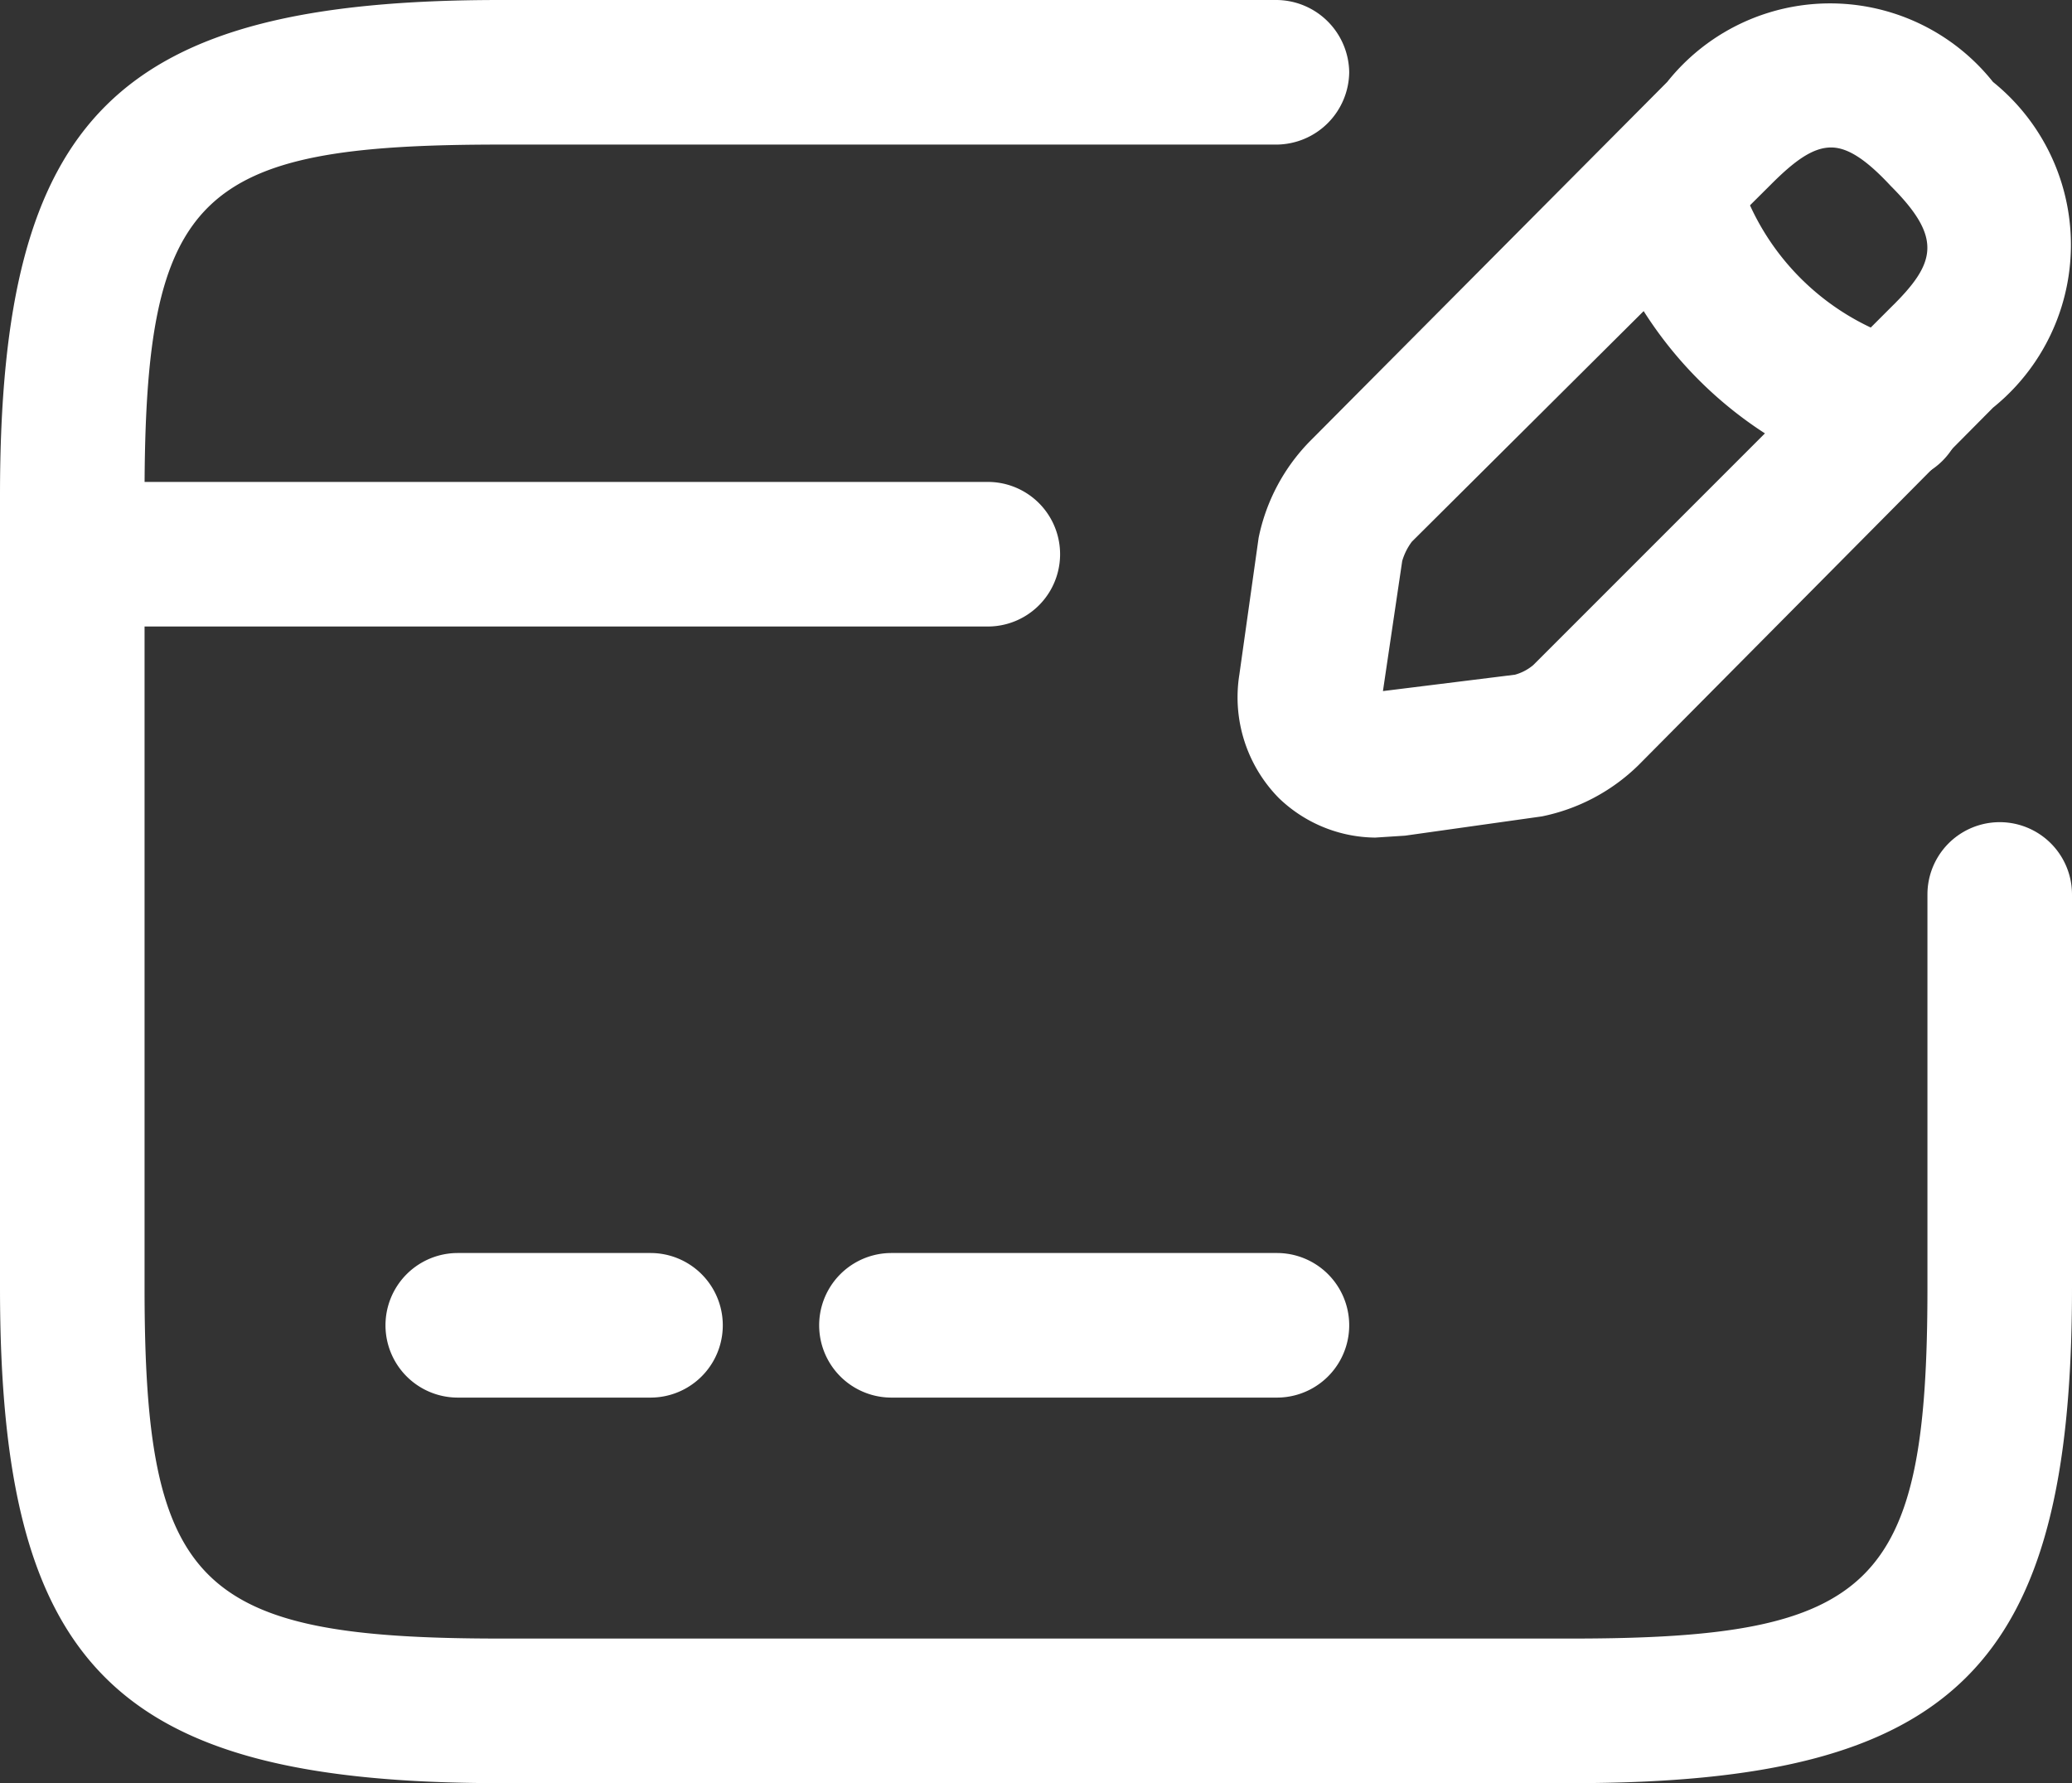
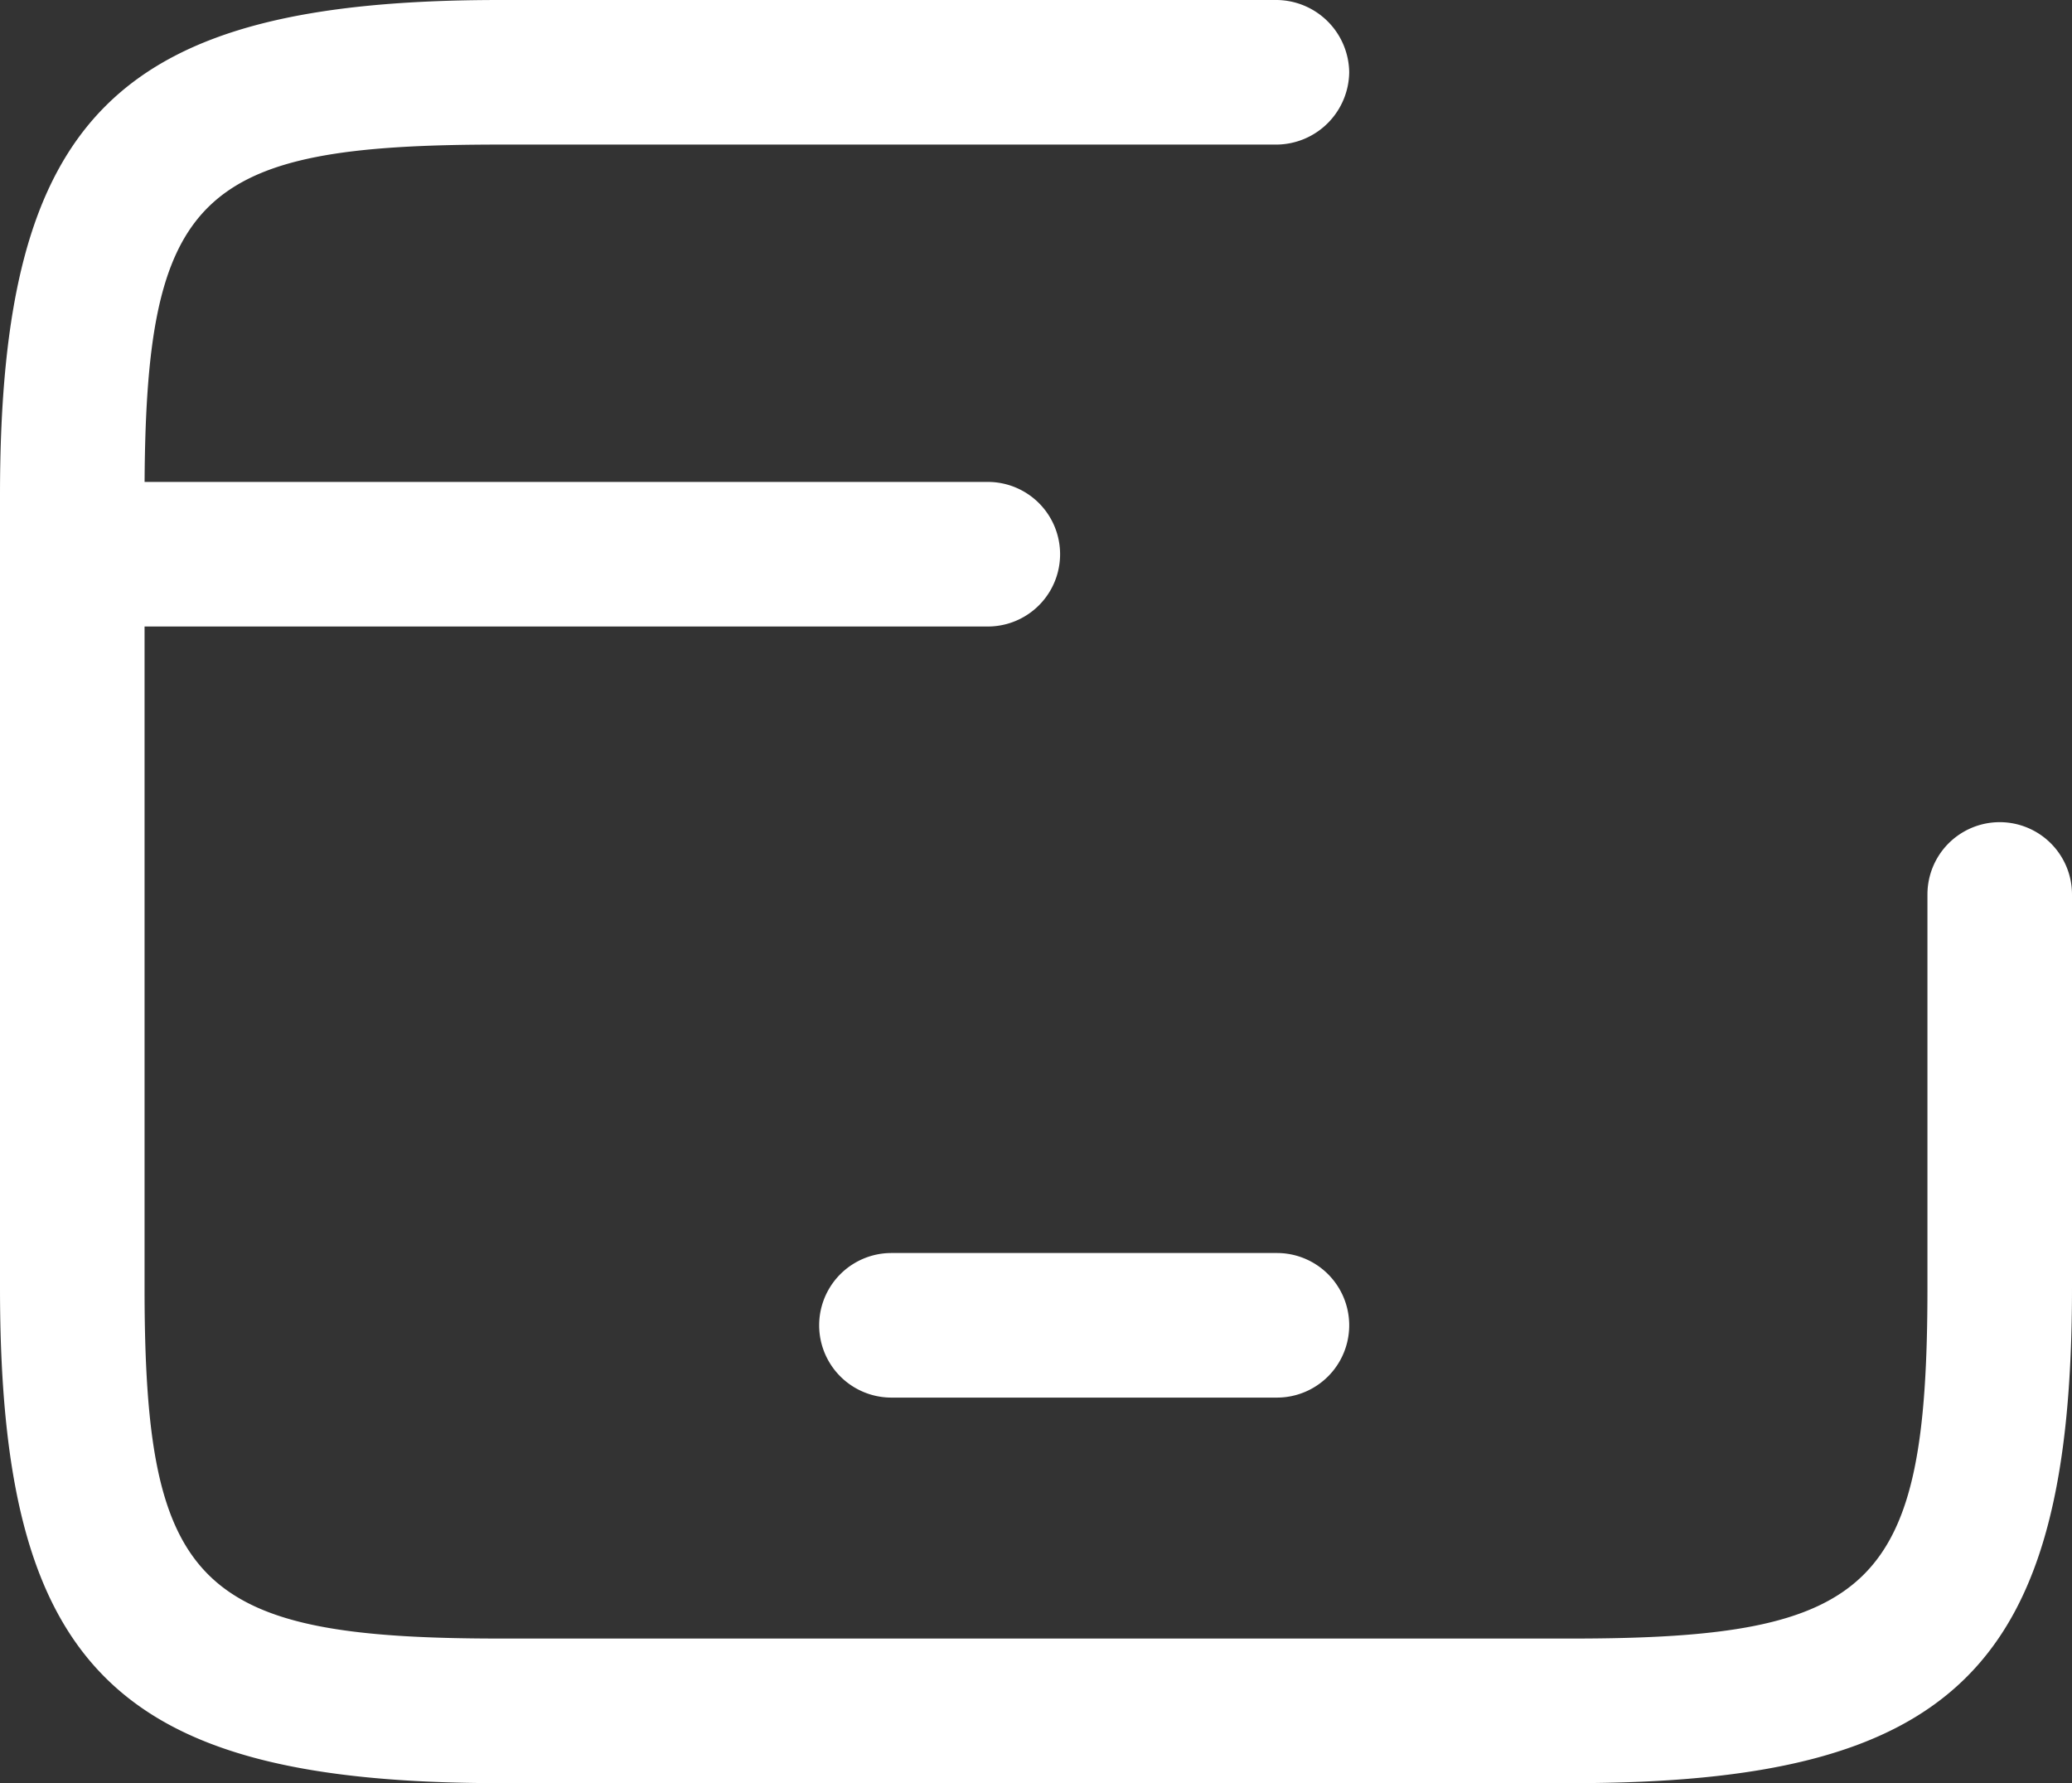
<svg xmlns="http://www.w3.org/2000/svg" viewBox="0 0 21.5 18.5">
  <rect x="0" y="0" width="21.5" height="18.5" fill="#333333" stroke="none" />
  <defs>
    <style>.cls-1{fill:#fff;}</style>
  </defs>
  <g id="Capa_2" data-name="Capa 2">
    <g id="Icons">
      <path class="cls-1" d="M10.25,6.5H.75A.75.75,0,0,1,.75,5h9.5a.75.75,0,0,1,0,1.5Z" />
-       <path class="cls-1" d="M6.75,14.5h-2a.75.75,0,0,1,0-1.5h2a.75.75,0,0,1,0,1.5Z" />
      <path class="cls-1" d="M13.25,14.5h-4a.75.75,0,0,1,0-1.5h4a.75.75,0,0,1,0,1.5Z" />
      <path class="cls-1" d="M16.31,18.5H5.19c-4,0-5.19-1.2-5.19-5.14V5.14C0,1.2,1.21,0,5.19,0h8.06A.76.76,0,0,1,14,.75a.76.76,0,0,1-.75.75H5.19C2.05,1.5,1.5,2,1.5,5.14v8.22c0,3.1.55,3.64,3.69,3.64H16.31c3.14,0,3.69-.54,3.69-3.64V9.28a.75.75,0,0,1,1.5,0v4.08C21.5,17.3,20.29,18.5,16.31,18.5Z" />
-       <path class="cls-1" d="M14.27,8.69a1.46,1.46,0,0,1-1-.41A1.49,1.49,0,0,1,12.86,7l.2-1.42a2,2,0,0,1,.53-1L17.3.85a2.16,2.16,0,0,1,3.38,0,2.17,2.17,0,0,1,0,3.38L17,7.94a2,2,0,0,1-1,.53l-1.42.2ZM19,1.53c-.19,0-.38.14-.62.38L14.65,5.62a.63.63,0,0,0-.1.2l-.2,1.35L15.72,7a.5.5,0,0,0,.19-.1l3.71-3.71c.47-.46.54-.72,0-1.26C19.36,1.65,19.17,1.53,19,1.53Z" />
-       <path class="cls-1" d="M19.62,5a.64.64,0,0,1-.2,0,4.17,4.17,0,0,1-2.85-2.85.75.75,0,0,1,.52-.92.76.76,0,0,1,.93.52,2.59,2.59,0,0,0,1.8,1.8.76.76,0,0,1,.52.93A.75.75,0,0,1,19.62,5Z" />
    </g>
  </g>
</svg>